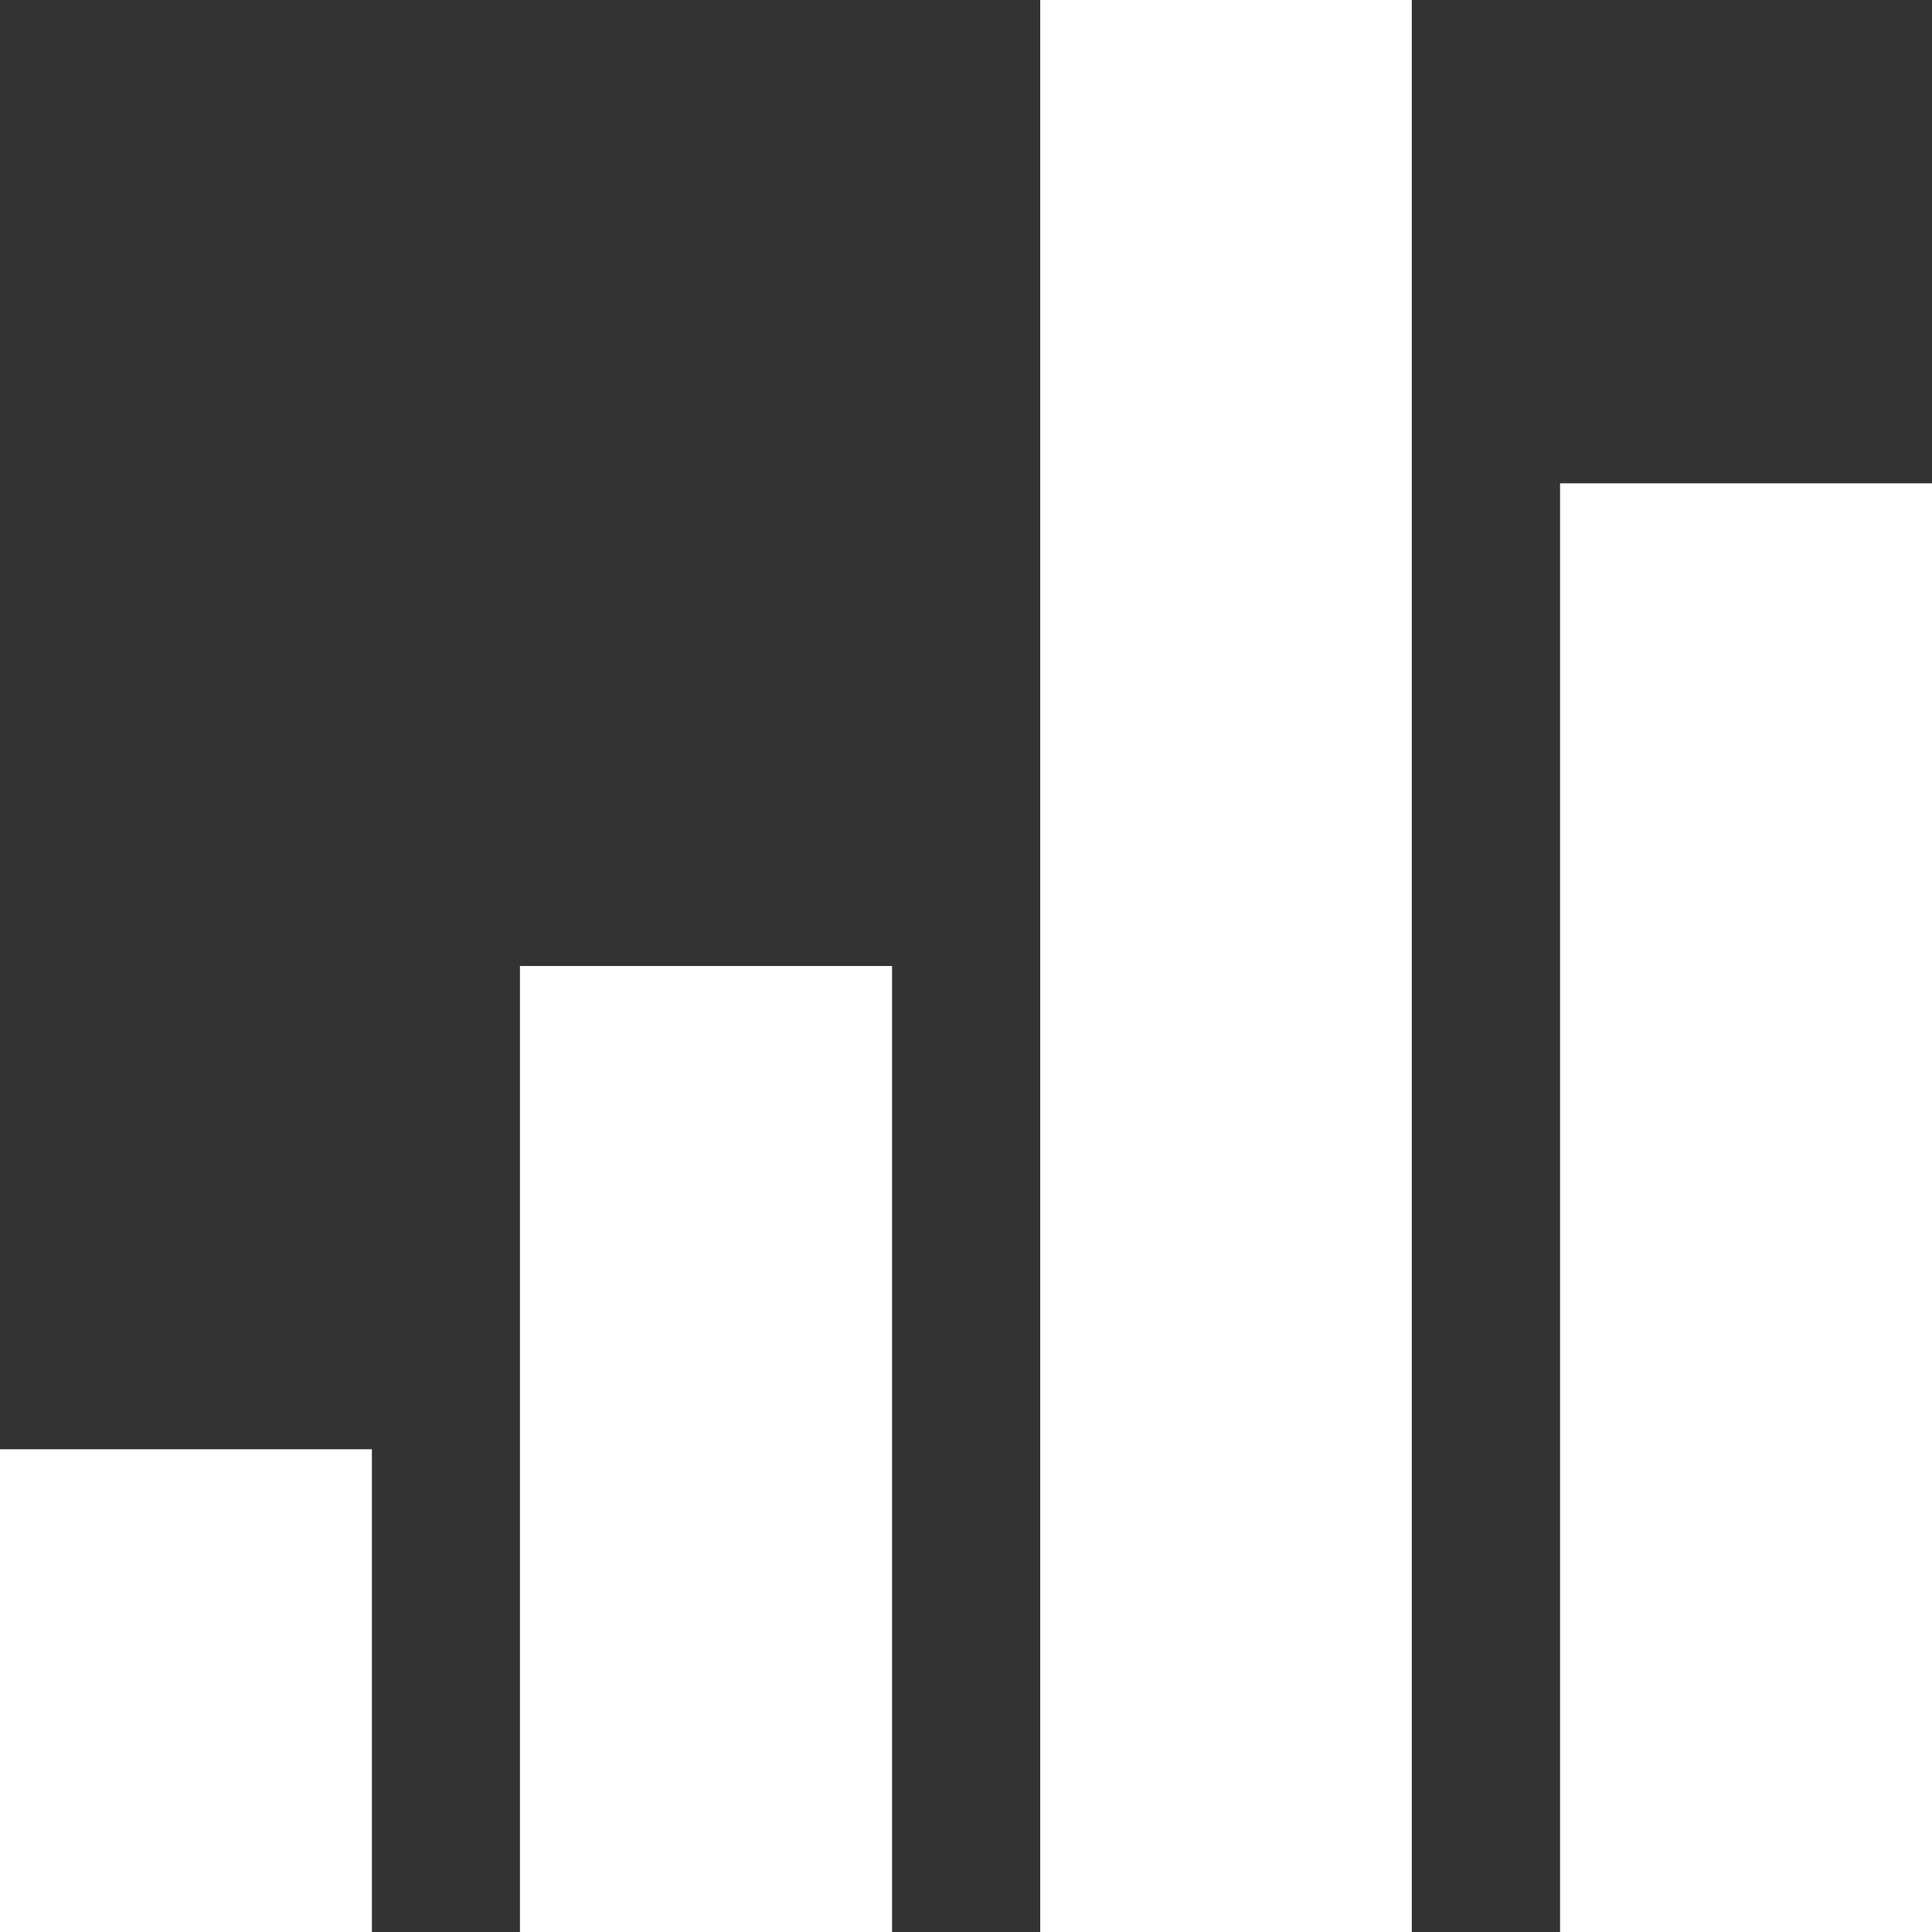
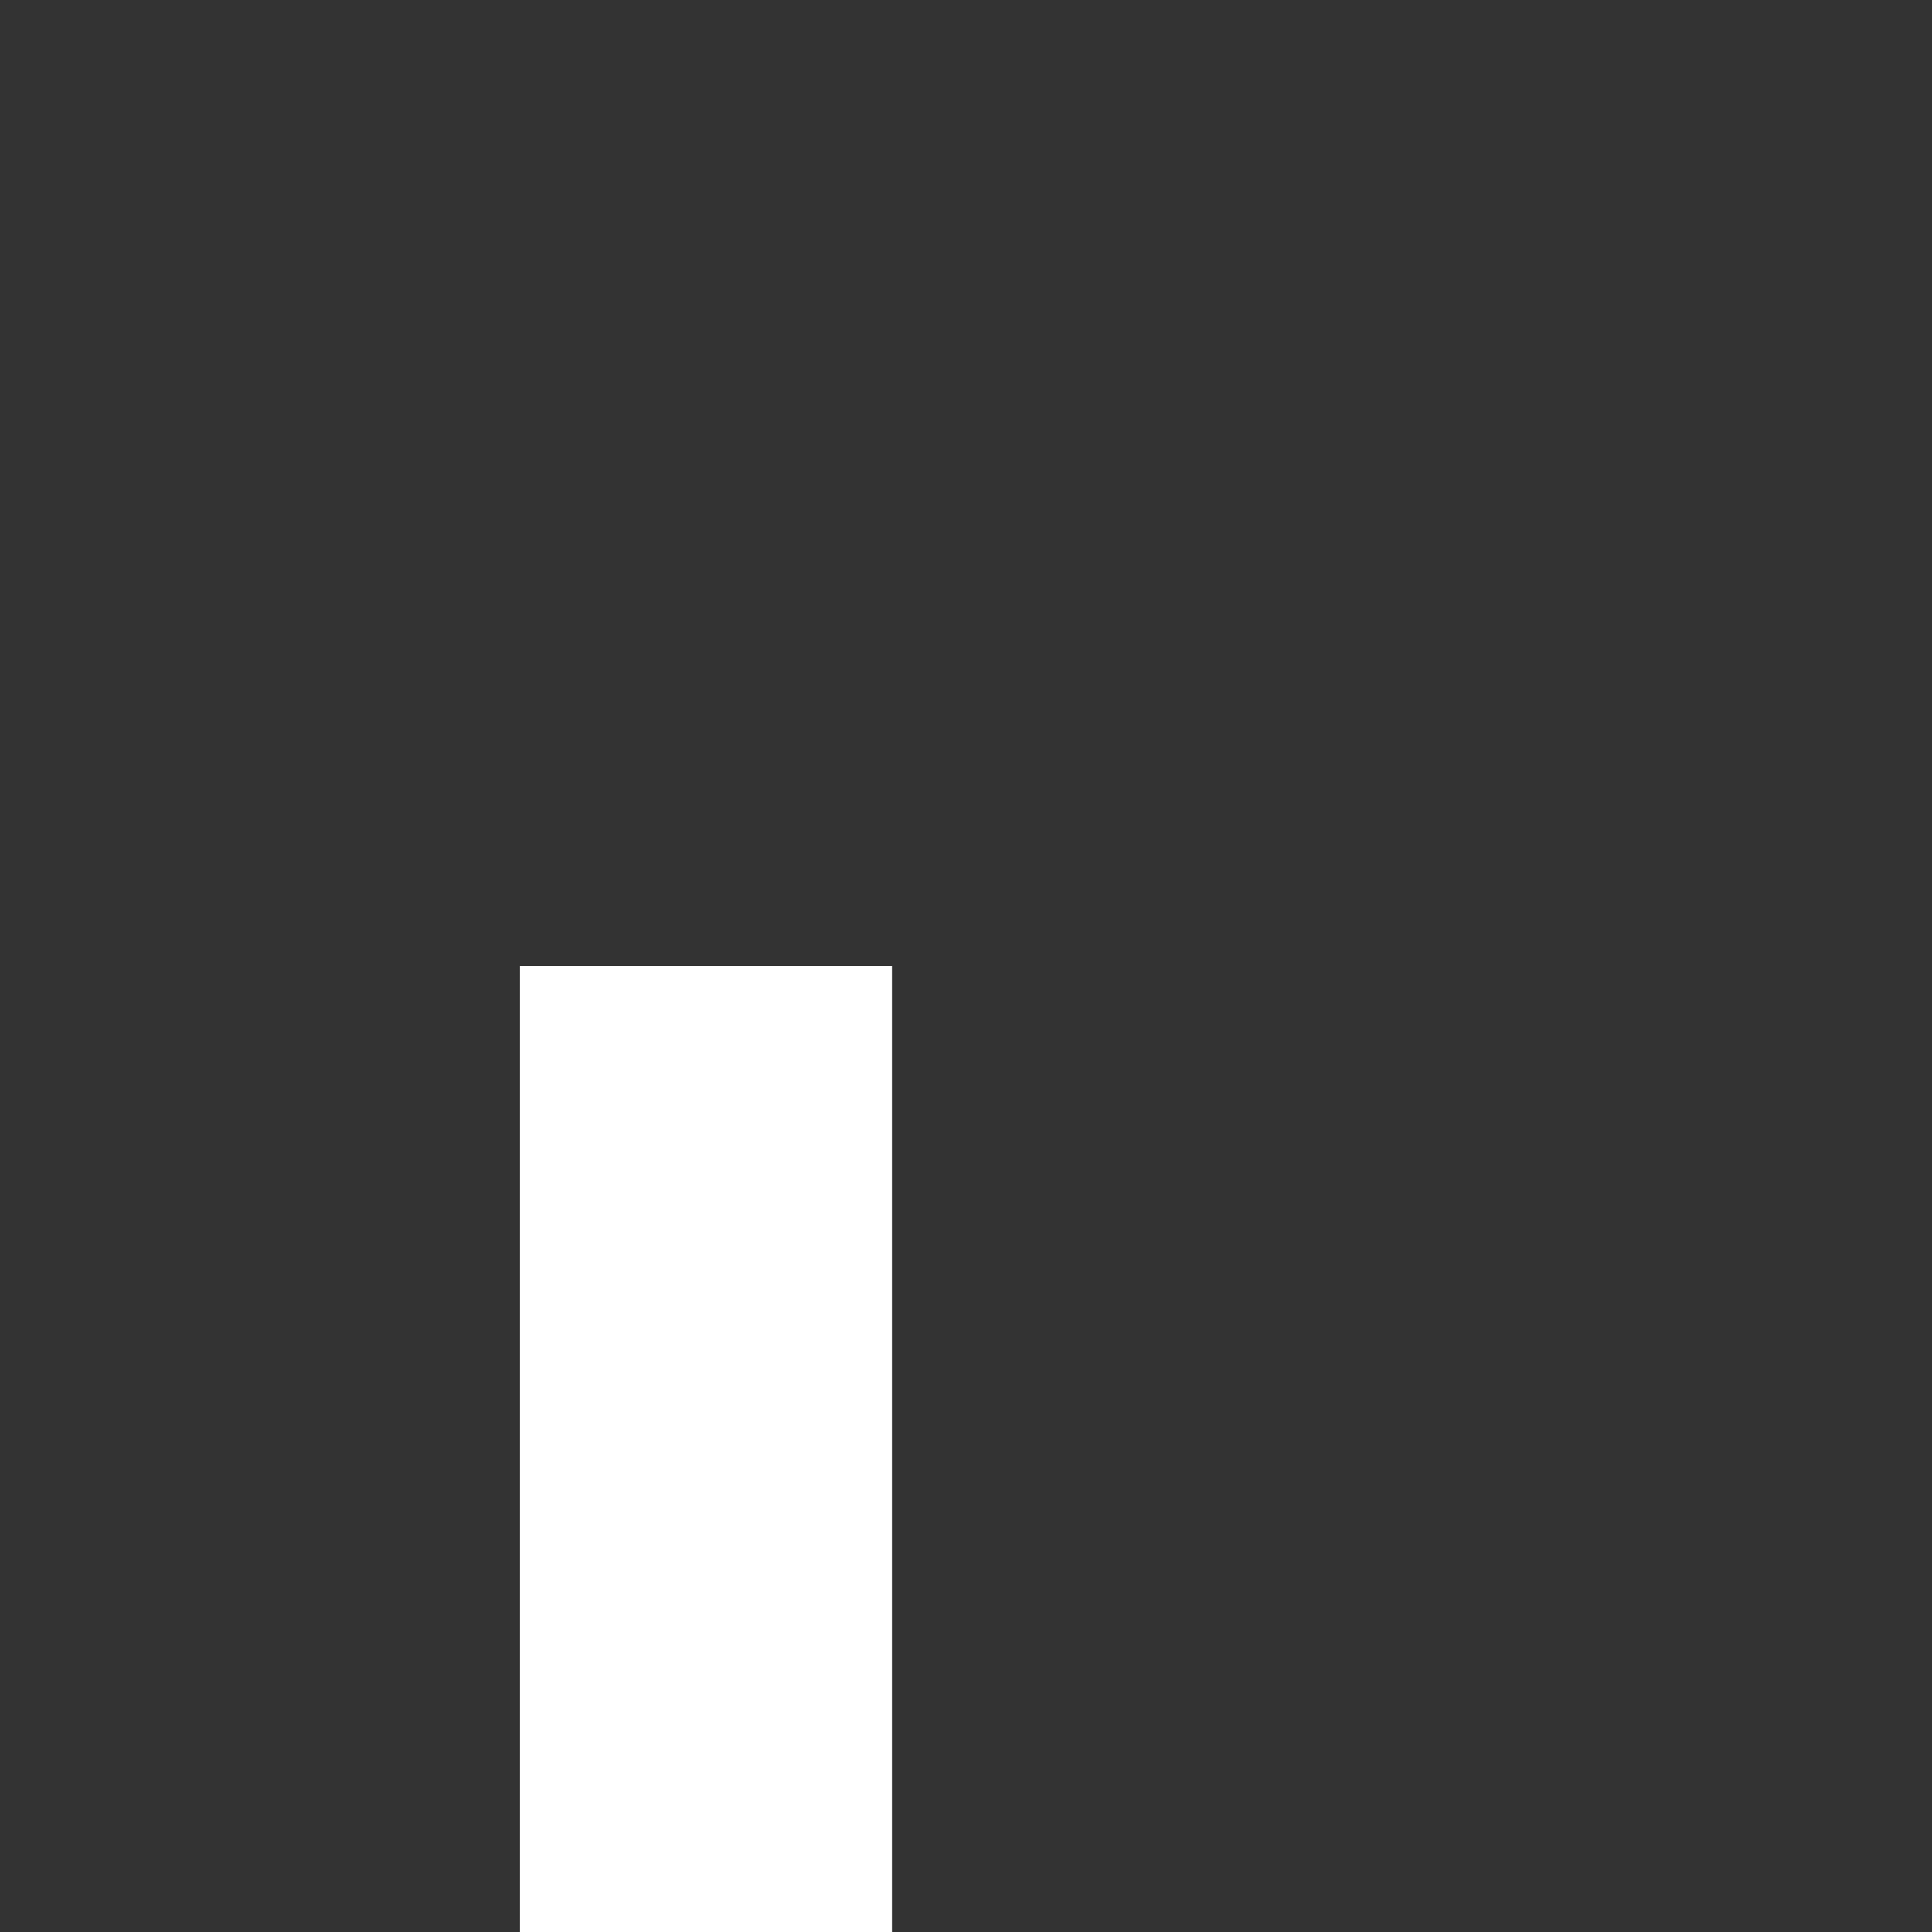
<svg xmlns="http://www.w3.org/2000/svg" height="100px" width="100px" fill="#ffffff" version="1.1" x="0px" y="0px" viewBox="0 0 100 100" enable-background="new 0 0 100 100" xml:space="preserve">
  <rect x="0" y="0" width="100" height="100" fill="#333333" stroke="none" />
  <g>
-     <rect x="80.748" y="25.016" width="19.252" height="74.984" />
-     <rect x="53.842" width="19.232" height="100" />
    <rect x="26.912" y="49.999" width="19.26" height="50.001" />
-     <rect y="75.014" width="19.25" height="24.986" />
  </g>
</svg>